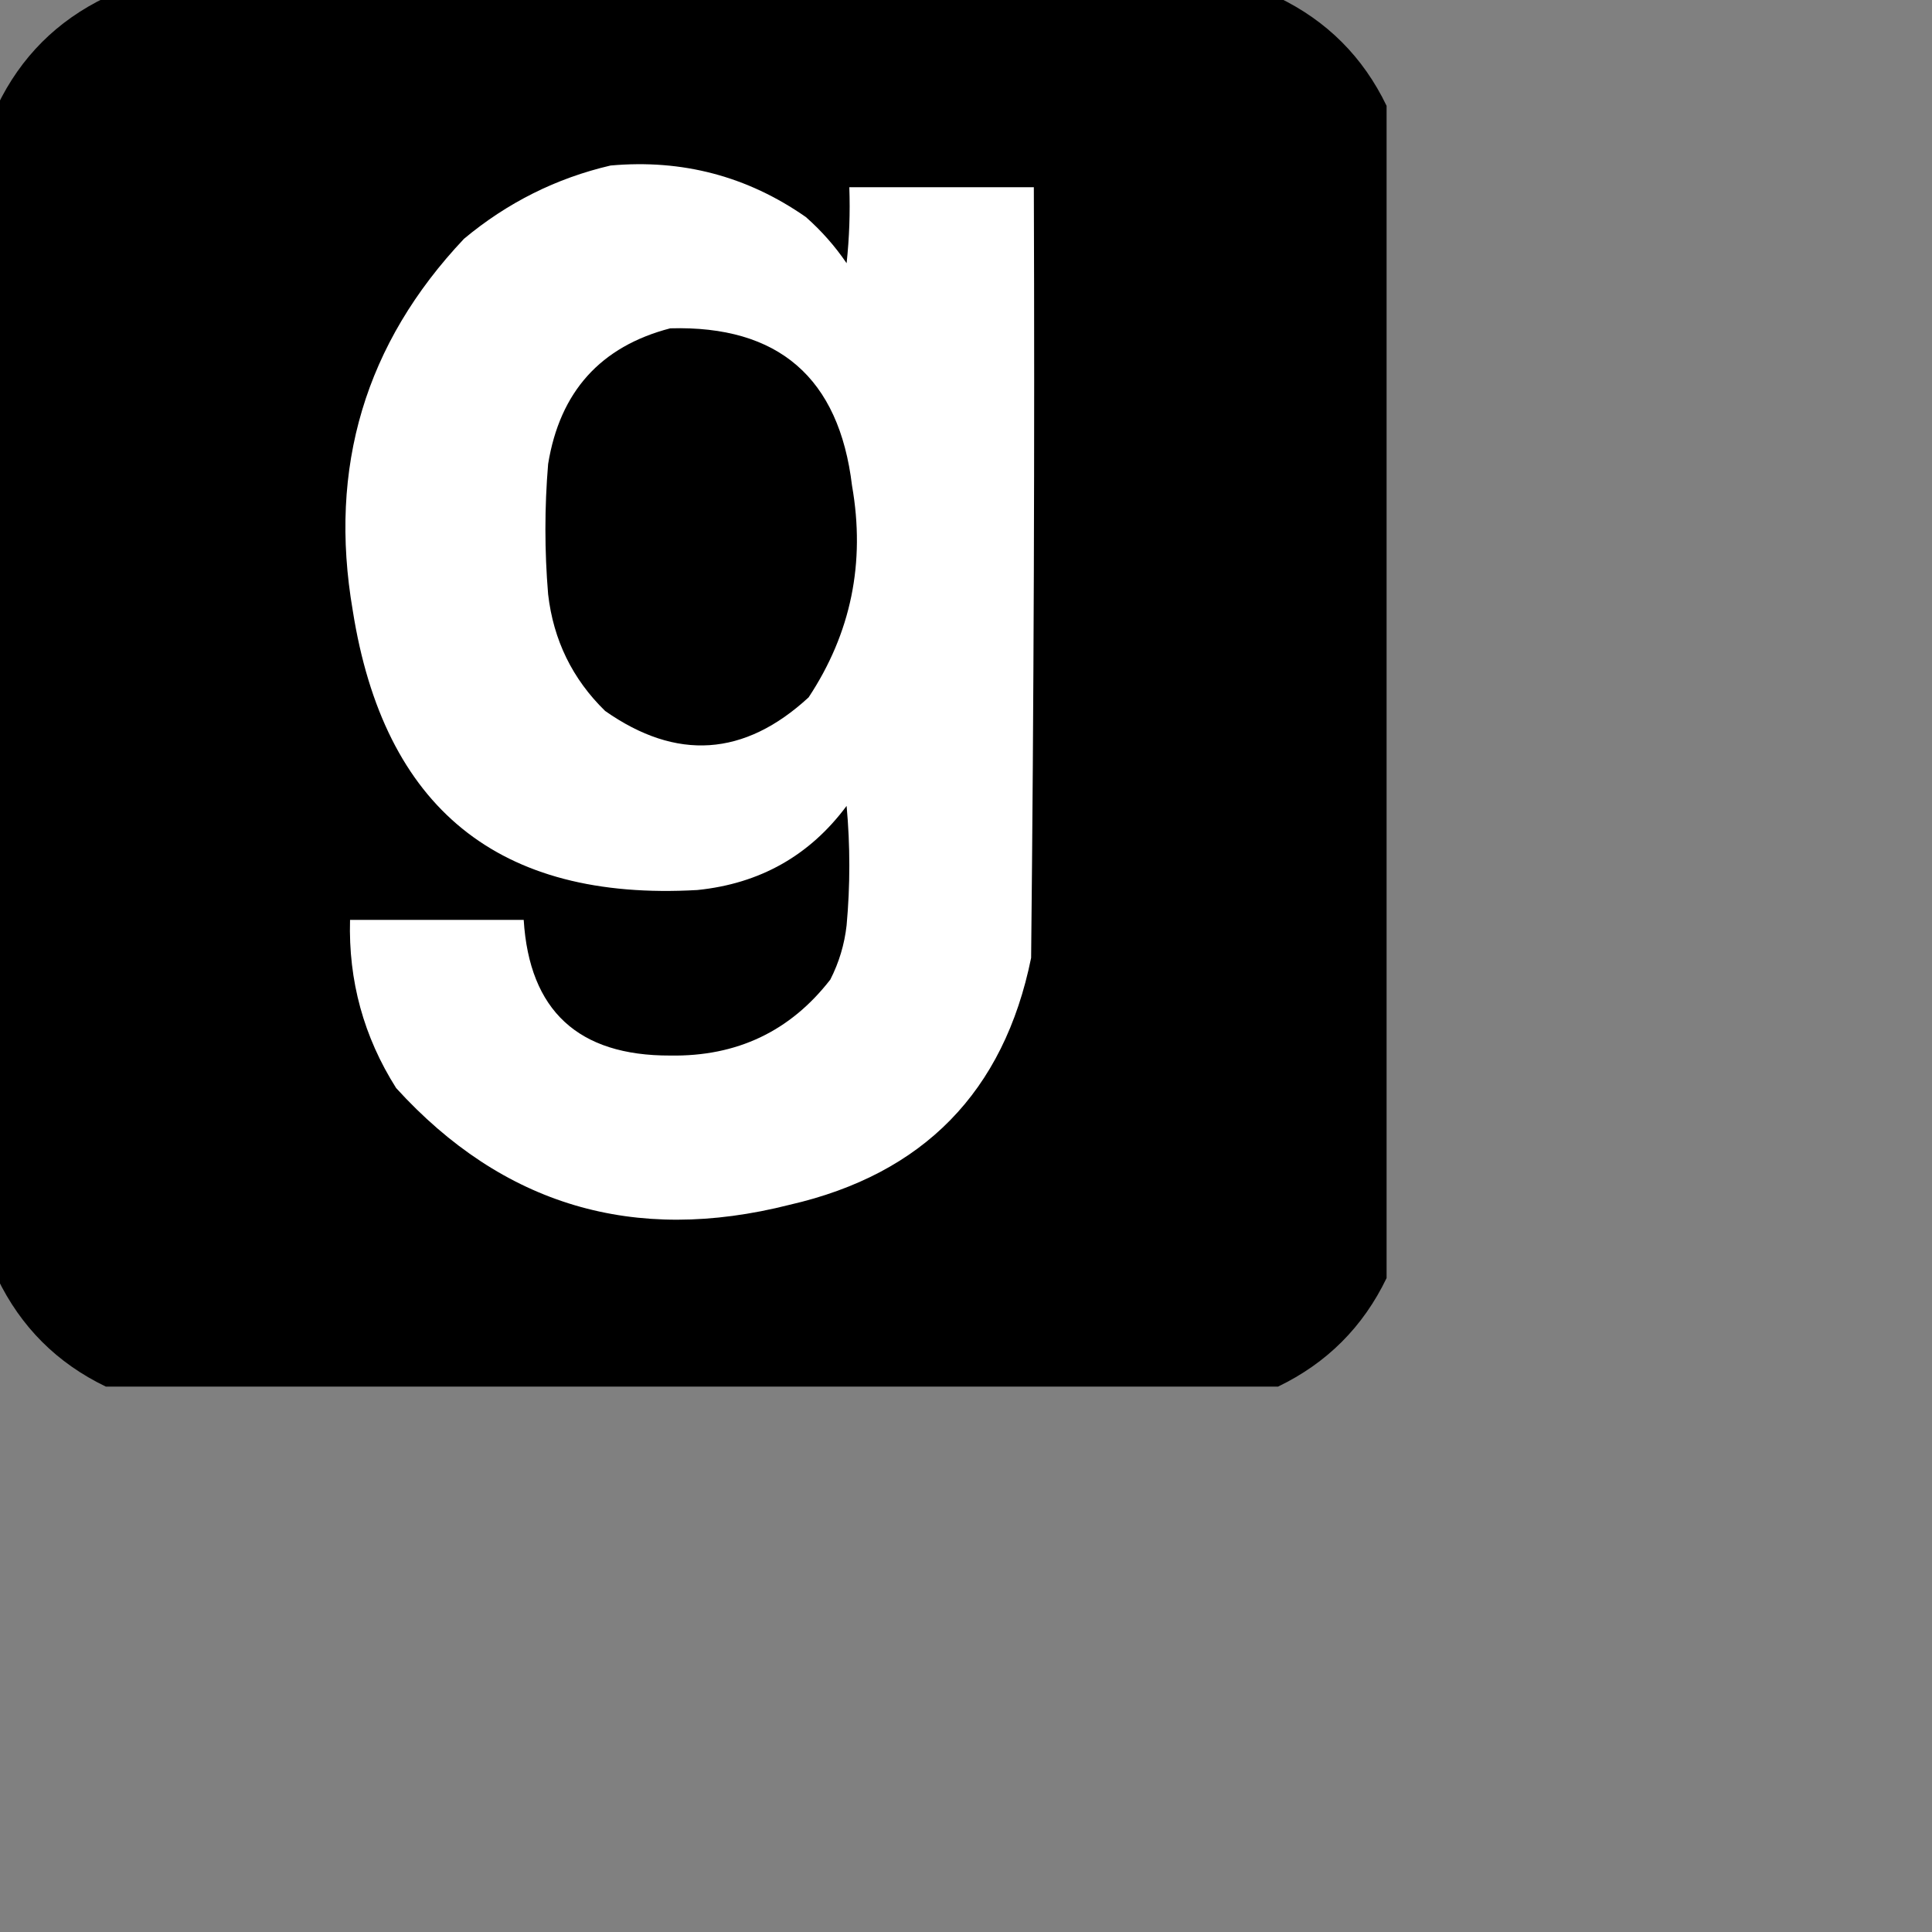
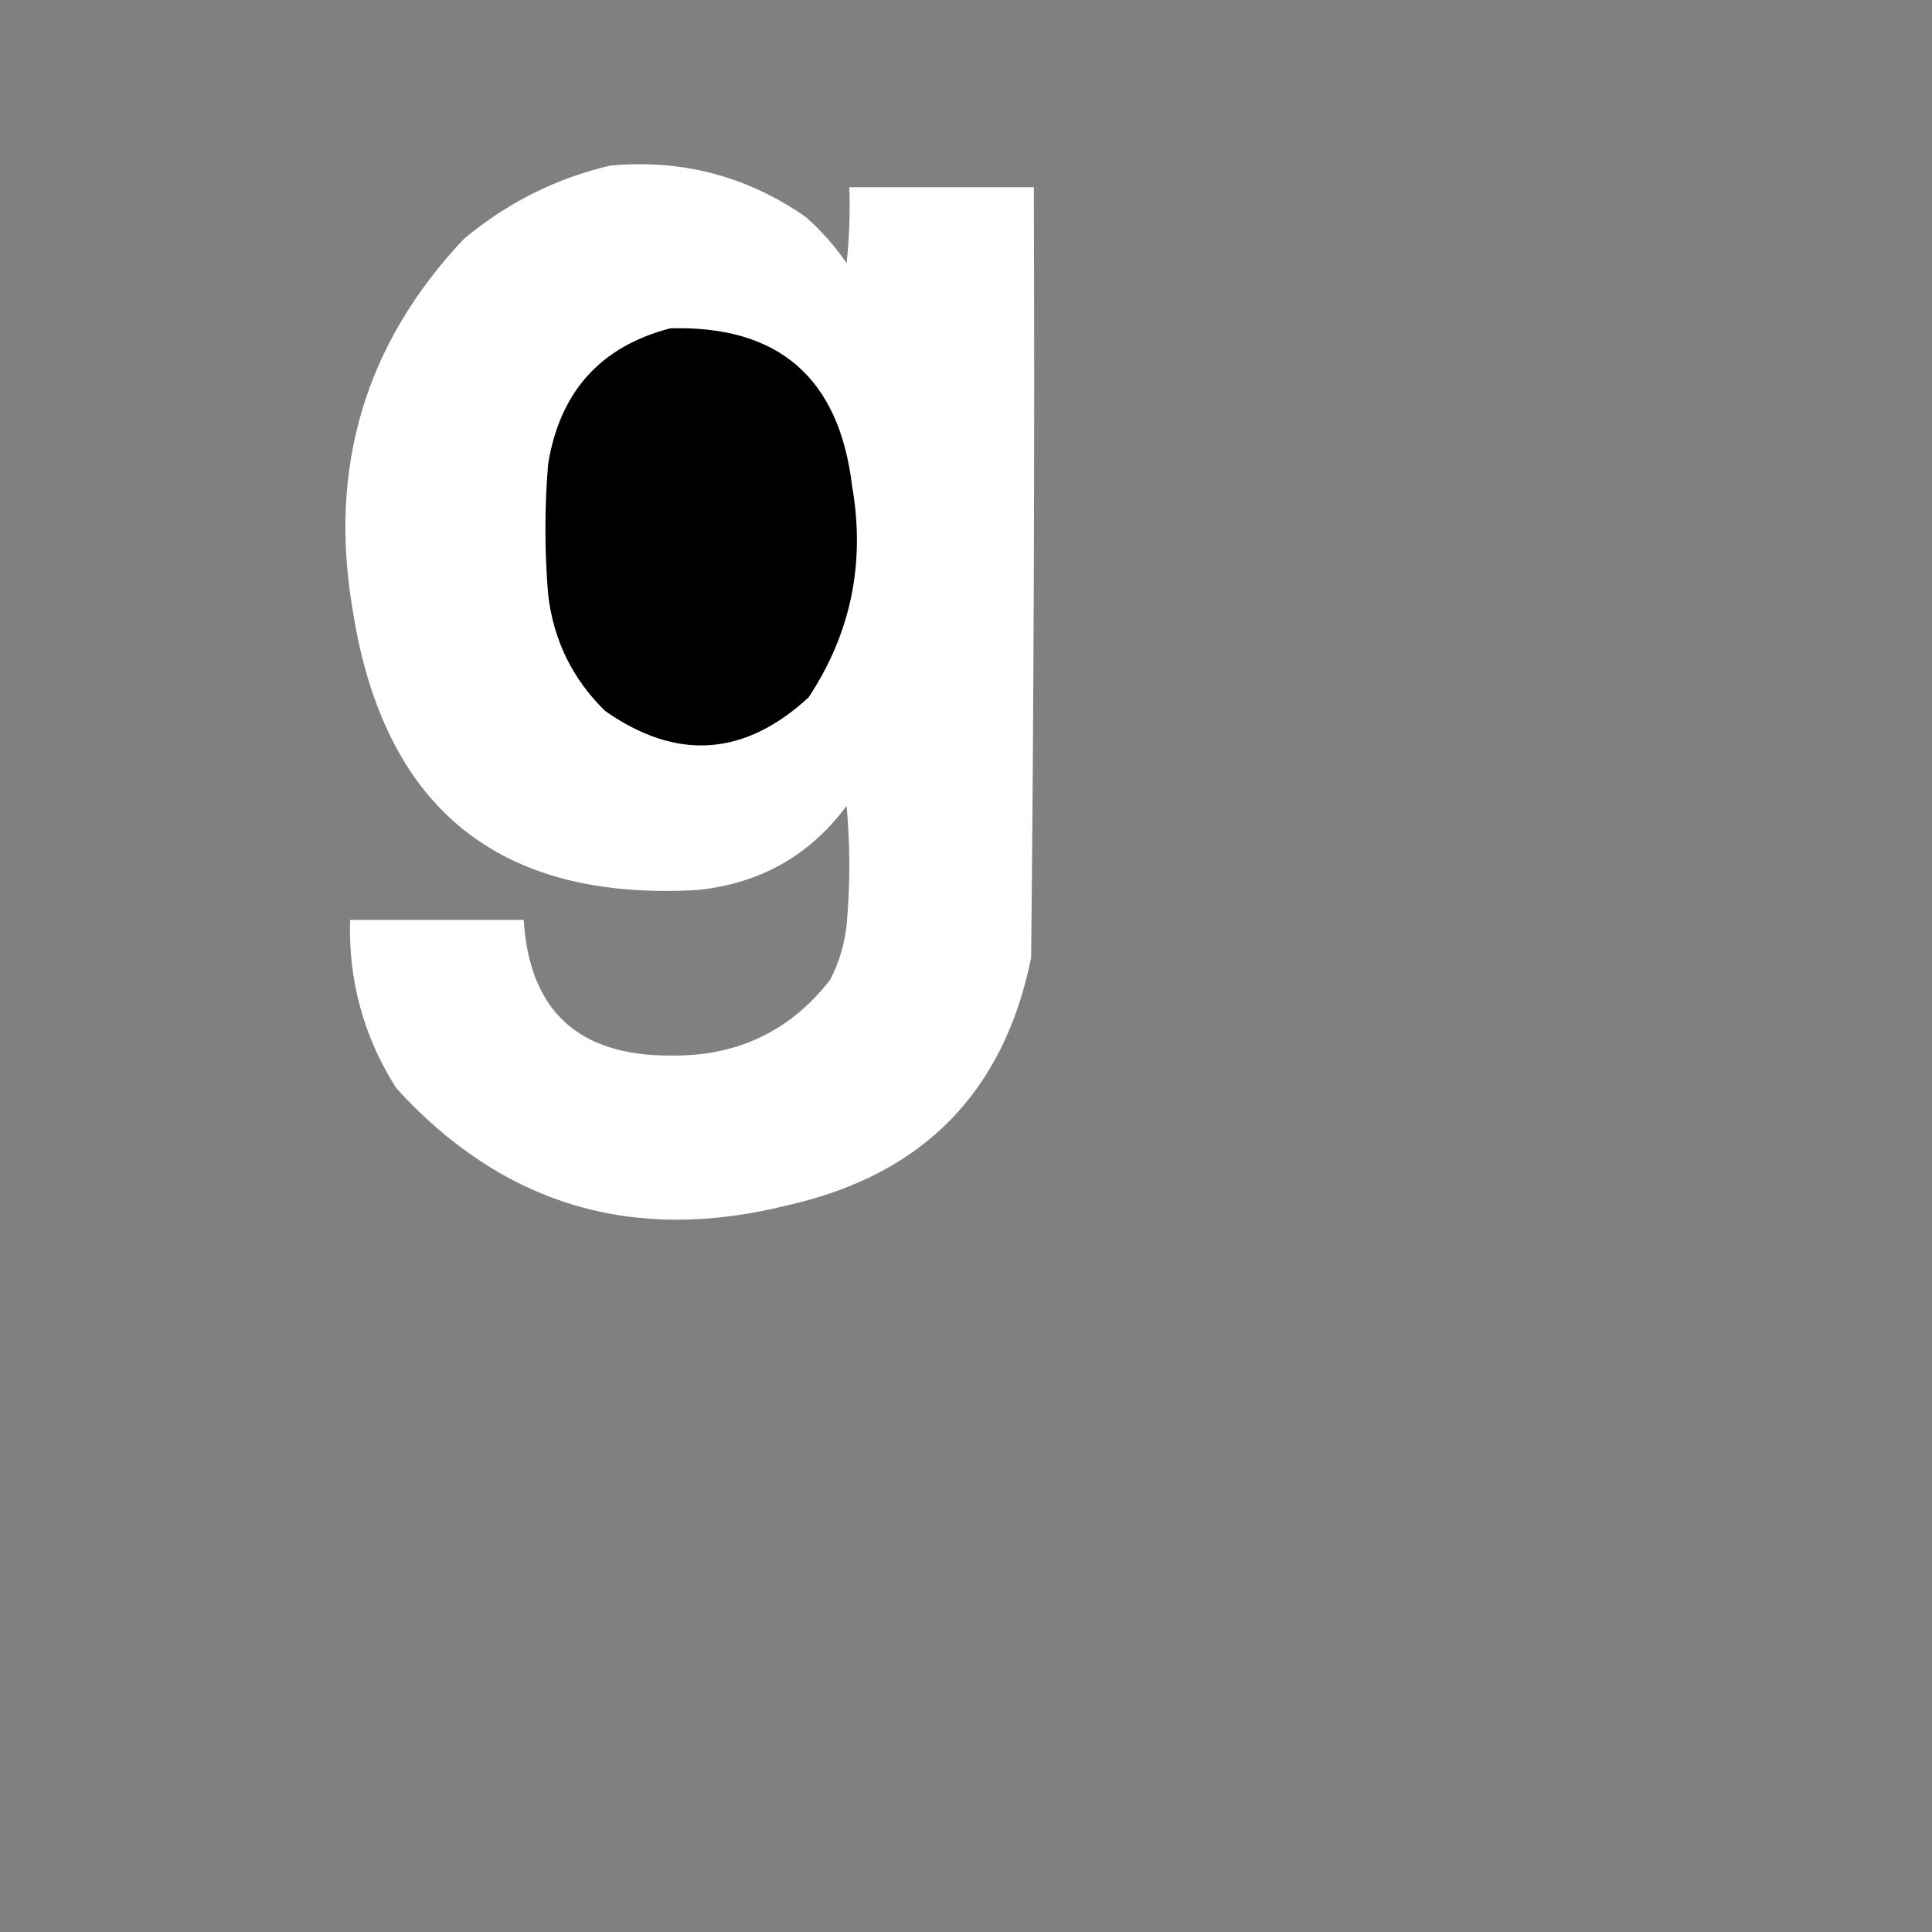
<svg xmlns="http://www.w3.org/2000/svg" version="1.1" width="356px" height="356px" style="shape-rendering:geometricPrecision; text-rendering:geometricPrecision; image-rendering:optimizeQuality; fill-rule:evenodd; clip-rule:evenodd">
  <rect width="100%" height="100%" fill="#808080" stroke="none" />
  <g>
-     <path style="opacity:0.998" fill="currentColor" d="M 19.5,-0.5 C 91.5,-0.5 163.5,-0.5 235.5,-0.5C 244.5,3.833 251.167,10.5 255.5,19.5C 255.5,91.5 255.5,163.5 255.5,235.5C 251.167,244.5 244.5,251.167 235.5,255.5C 163.5,255.5 91.5,255.5 19.5,255.5C 10.5,251.167 3.833,244.5 -0.5,235.5C -0.5,163.5 -0.5,91.5 -0.5,19.5C 3.833,10.5 10.5,3.833 19.5,-0.5 Z" />
-   </g>
+     </g>
  <g>
    <path style="opacity:1" fill="#FFFFFF" d="M 112.5,30.5 C 125.72,29.308 137.72,32.475 148.5,40C 151.372,42.537 153.872,45.37 156,48.5C 156.499,43.845 156.666,39.178 156.5,34.5C 167.833,34.5 179.167,34.5 190.5,34.5C 190.667,81.835 190.5,129.168 190,176.5C 184.988,201.18 170.154,216.347 145.5,222C 116.852,229.273 92.685,222.107 73,200.5C 67.019,191.052 64.185,180.719 64.5,169.5C 75.167,169.5 85.833,169.5 96.5,169.5C 97.543,186.219 106.543,194.552 123.5,194.5C 135.778,194.699 145.612,190.032 153,180.5C 154.605,177.352 155.605,174.019 156,170.5C 156.667,163.167 156.667,155.833 156,148.5C 149.19,157.66 140.023,162.826 128.5,164C 91.906,166.088 70.739,148.921 65,112.5C 60.467,86.107 67.3,63.274 85.5,44C 93.498,37.334 102.498,32.834 112.5,30.5 Z" />
  </g>
  <g>
    <path style="opacity:1" fill="currentColor" d="M 123.5,60.5 C 143.445,59.941 154.612,69.608 157,89.5C 159.489,103.664 156.822,116.664 149,128.5C 137.161,139.408 124.661,140.242 111.5,131C 105.474,125.114 101.974,117.947 101,109.5C 100.333,101.5 100.333,93.5 101,85.5C 103.166,72.175 110.666,63.842 123.5,60.5 Z" />
  </g>
</svg>